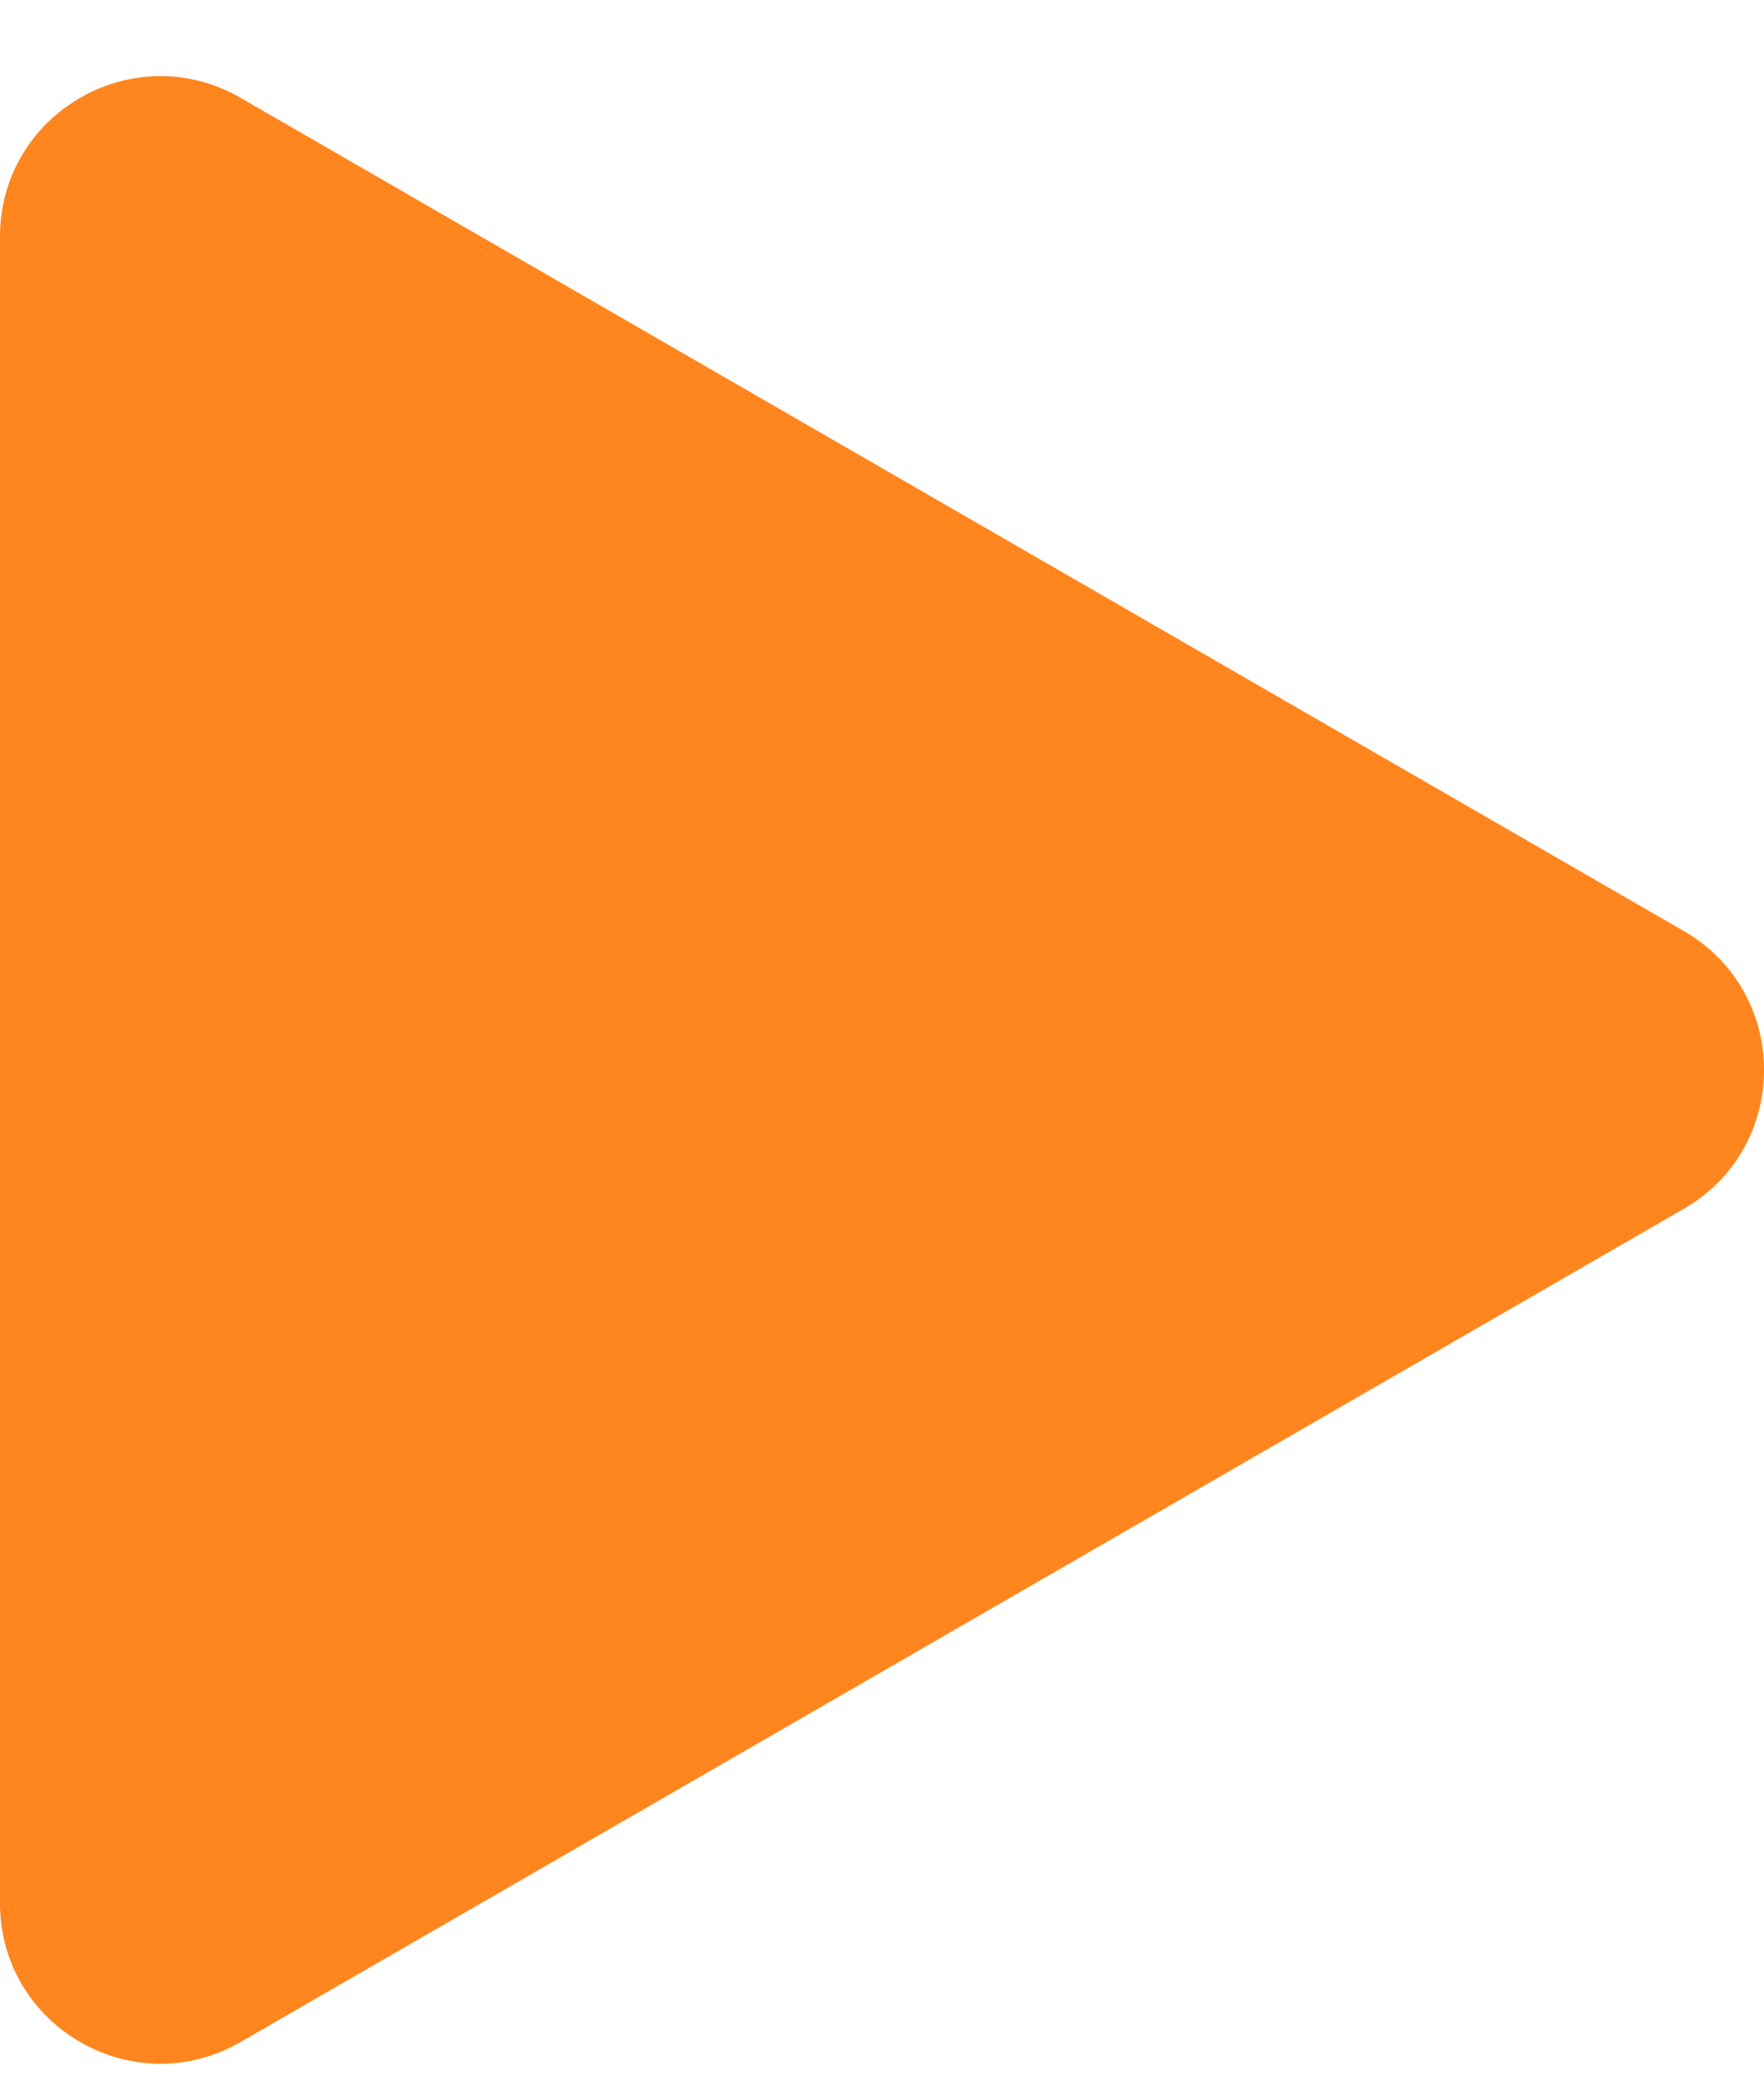
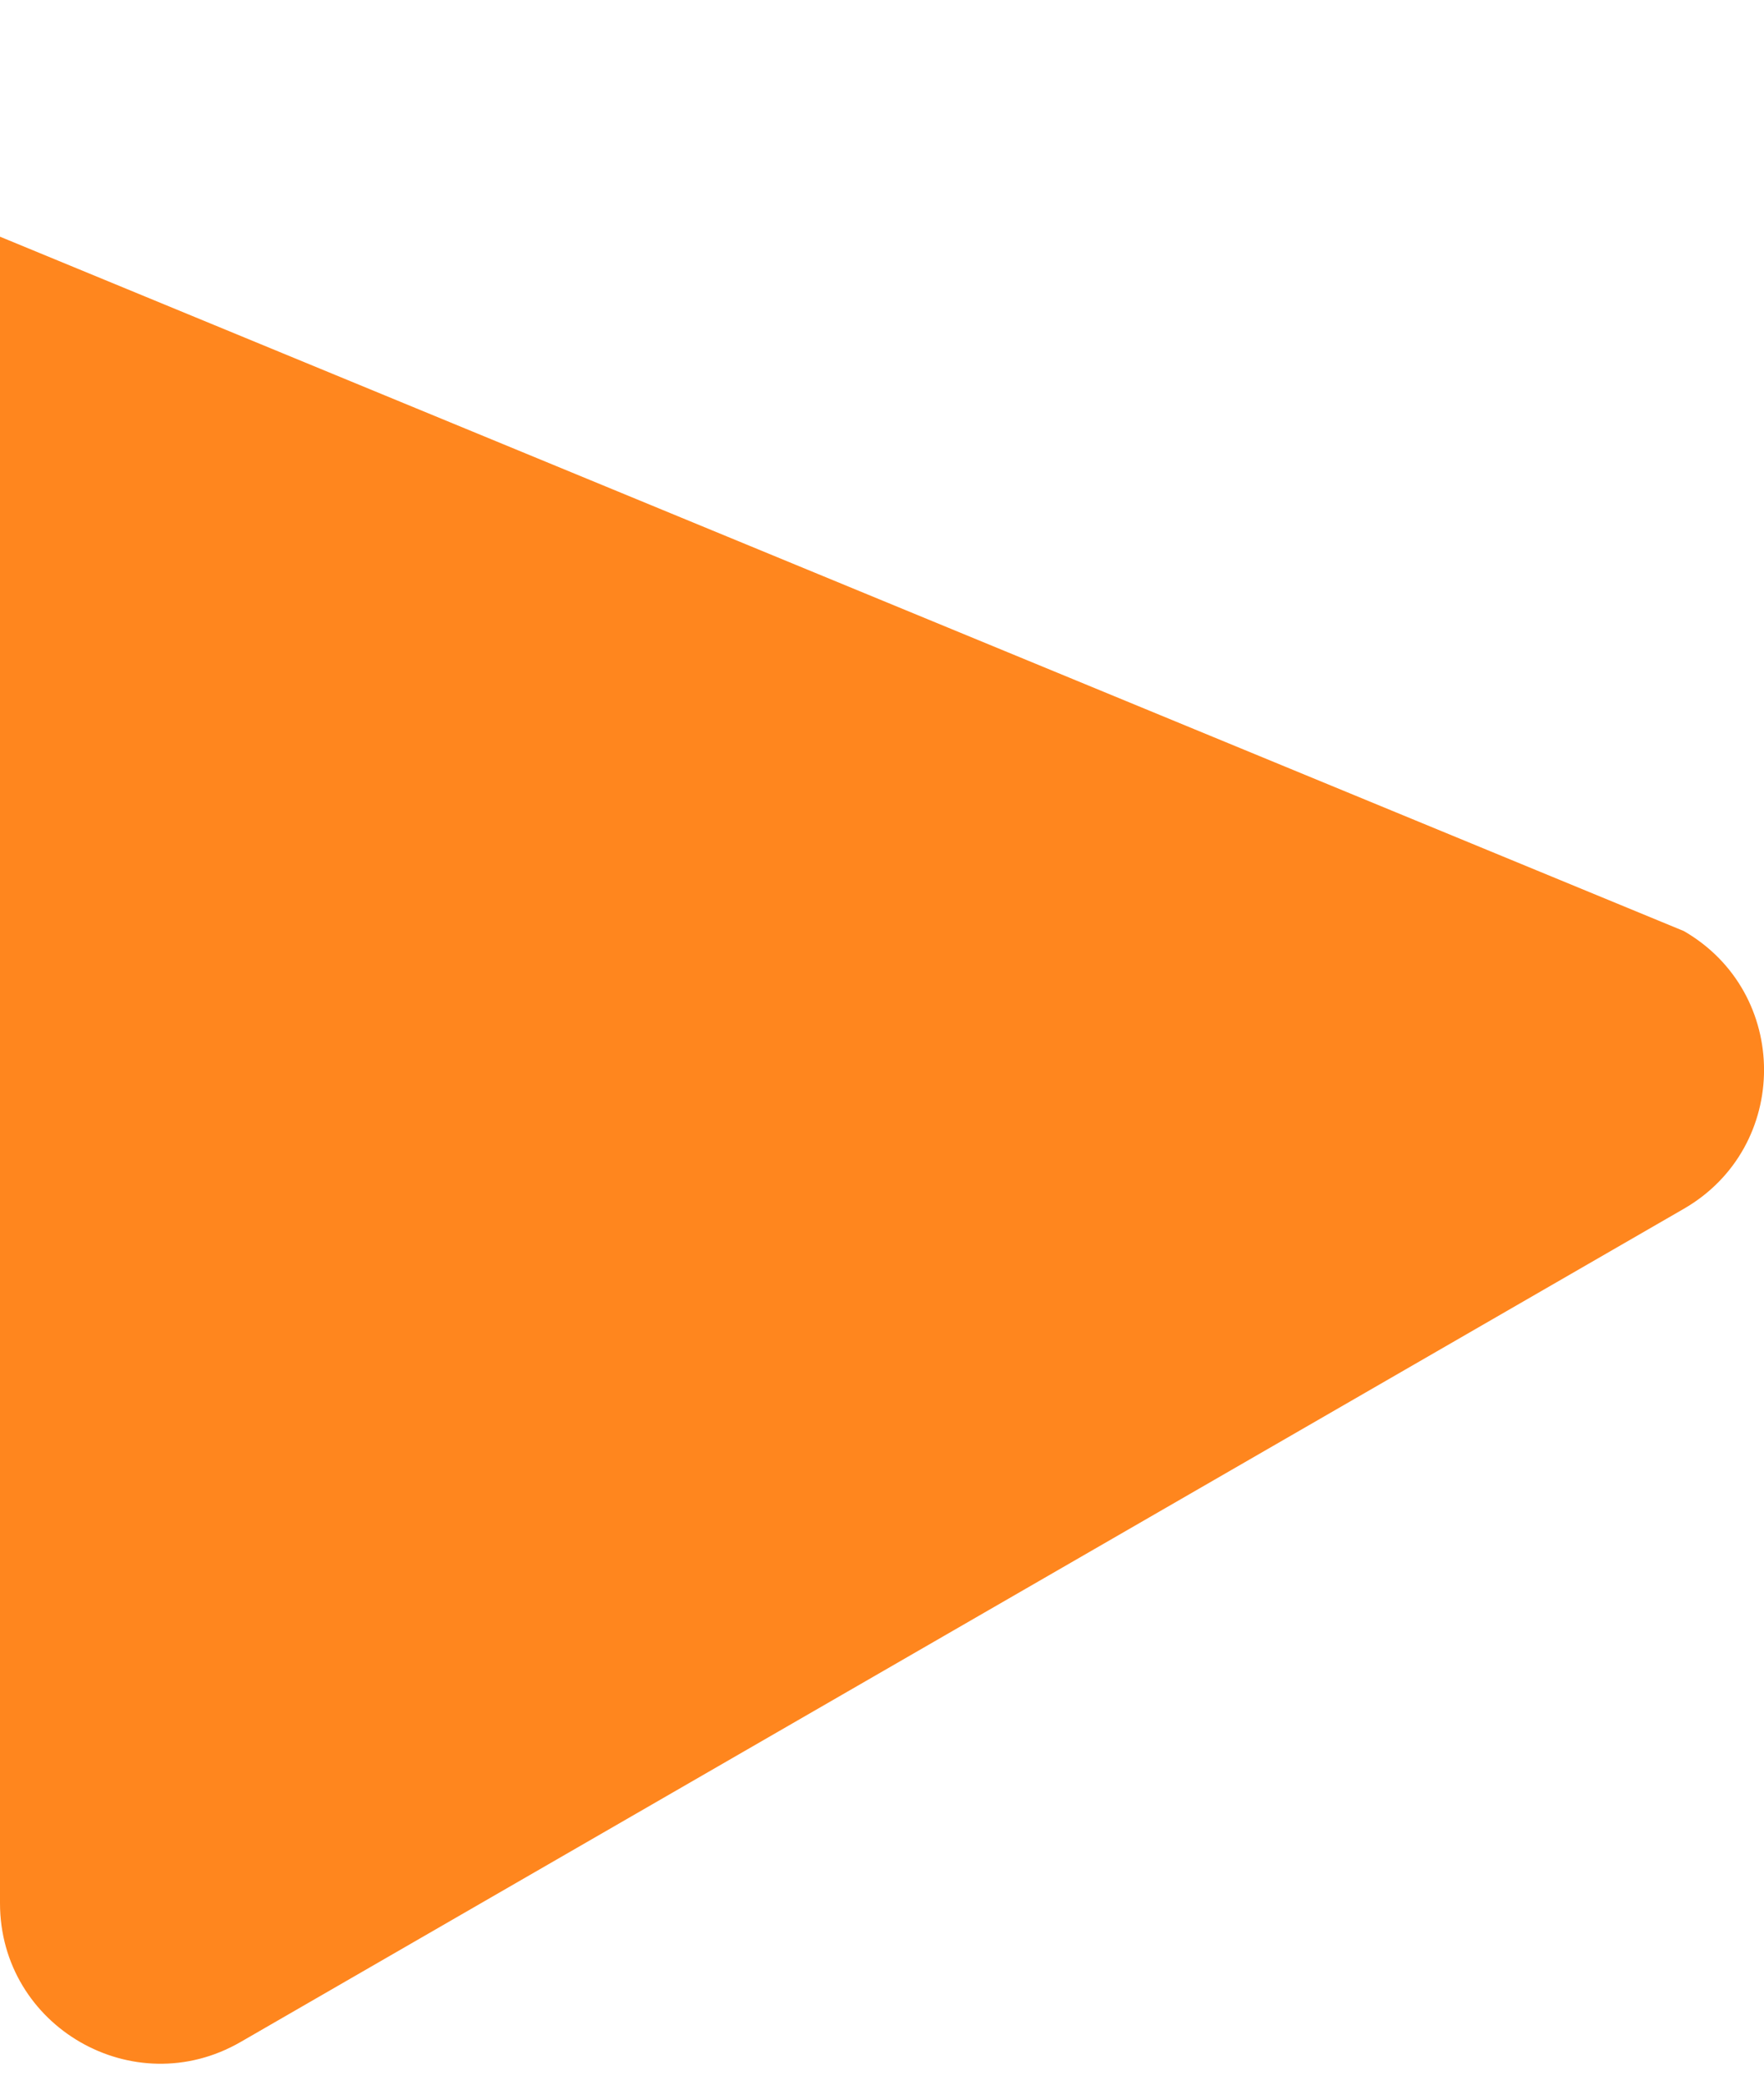
<svg xmlns="http://www.w3.org/2000/svg" width="11" height="13" viewBox="0 0 11 13" fill="none">
-   <path d="M10.5 5.806C11.167 6.191 11.167 7.153 10.5 7.538L1.5 12.734C0.833 13.119 -6.10471e-07 12.638 -5.76822e-07 11.868L-1.2256e-07 1.476C-8.8911e-08 0.706 0.833 0.225 1.5 0.61L10.5 5.806Z" fill="#FF861E" />
+   <path d="M10.5 5.806C11.167 6.191 11.167 7.153 10.5 7.538L1.5 12.734C0.833 13.119 -6.10471e-07 12.638 -5.76822e-07 11.868L-1.2256e-07 1.476L10.5 5.806Z" fill="#FF861E" />
</svg>